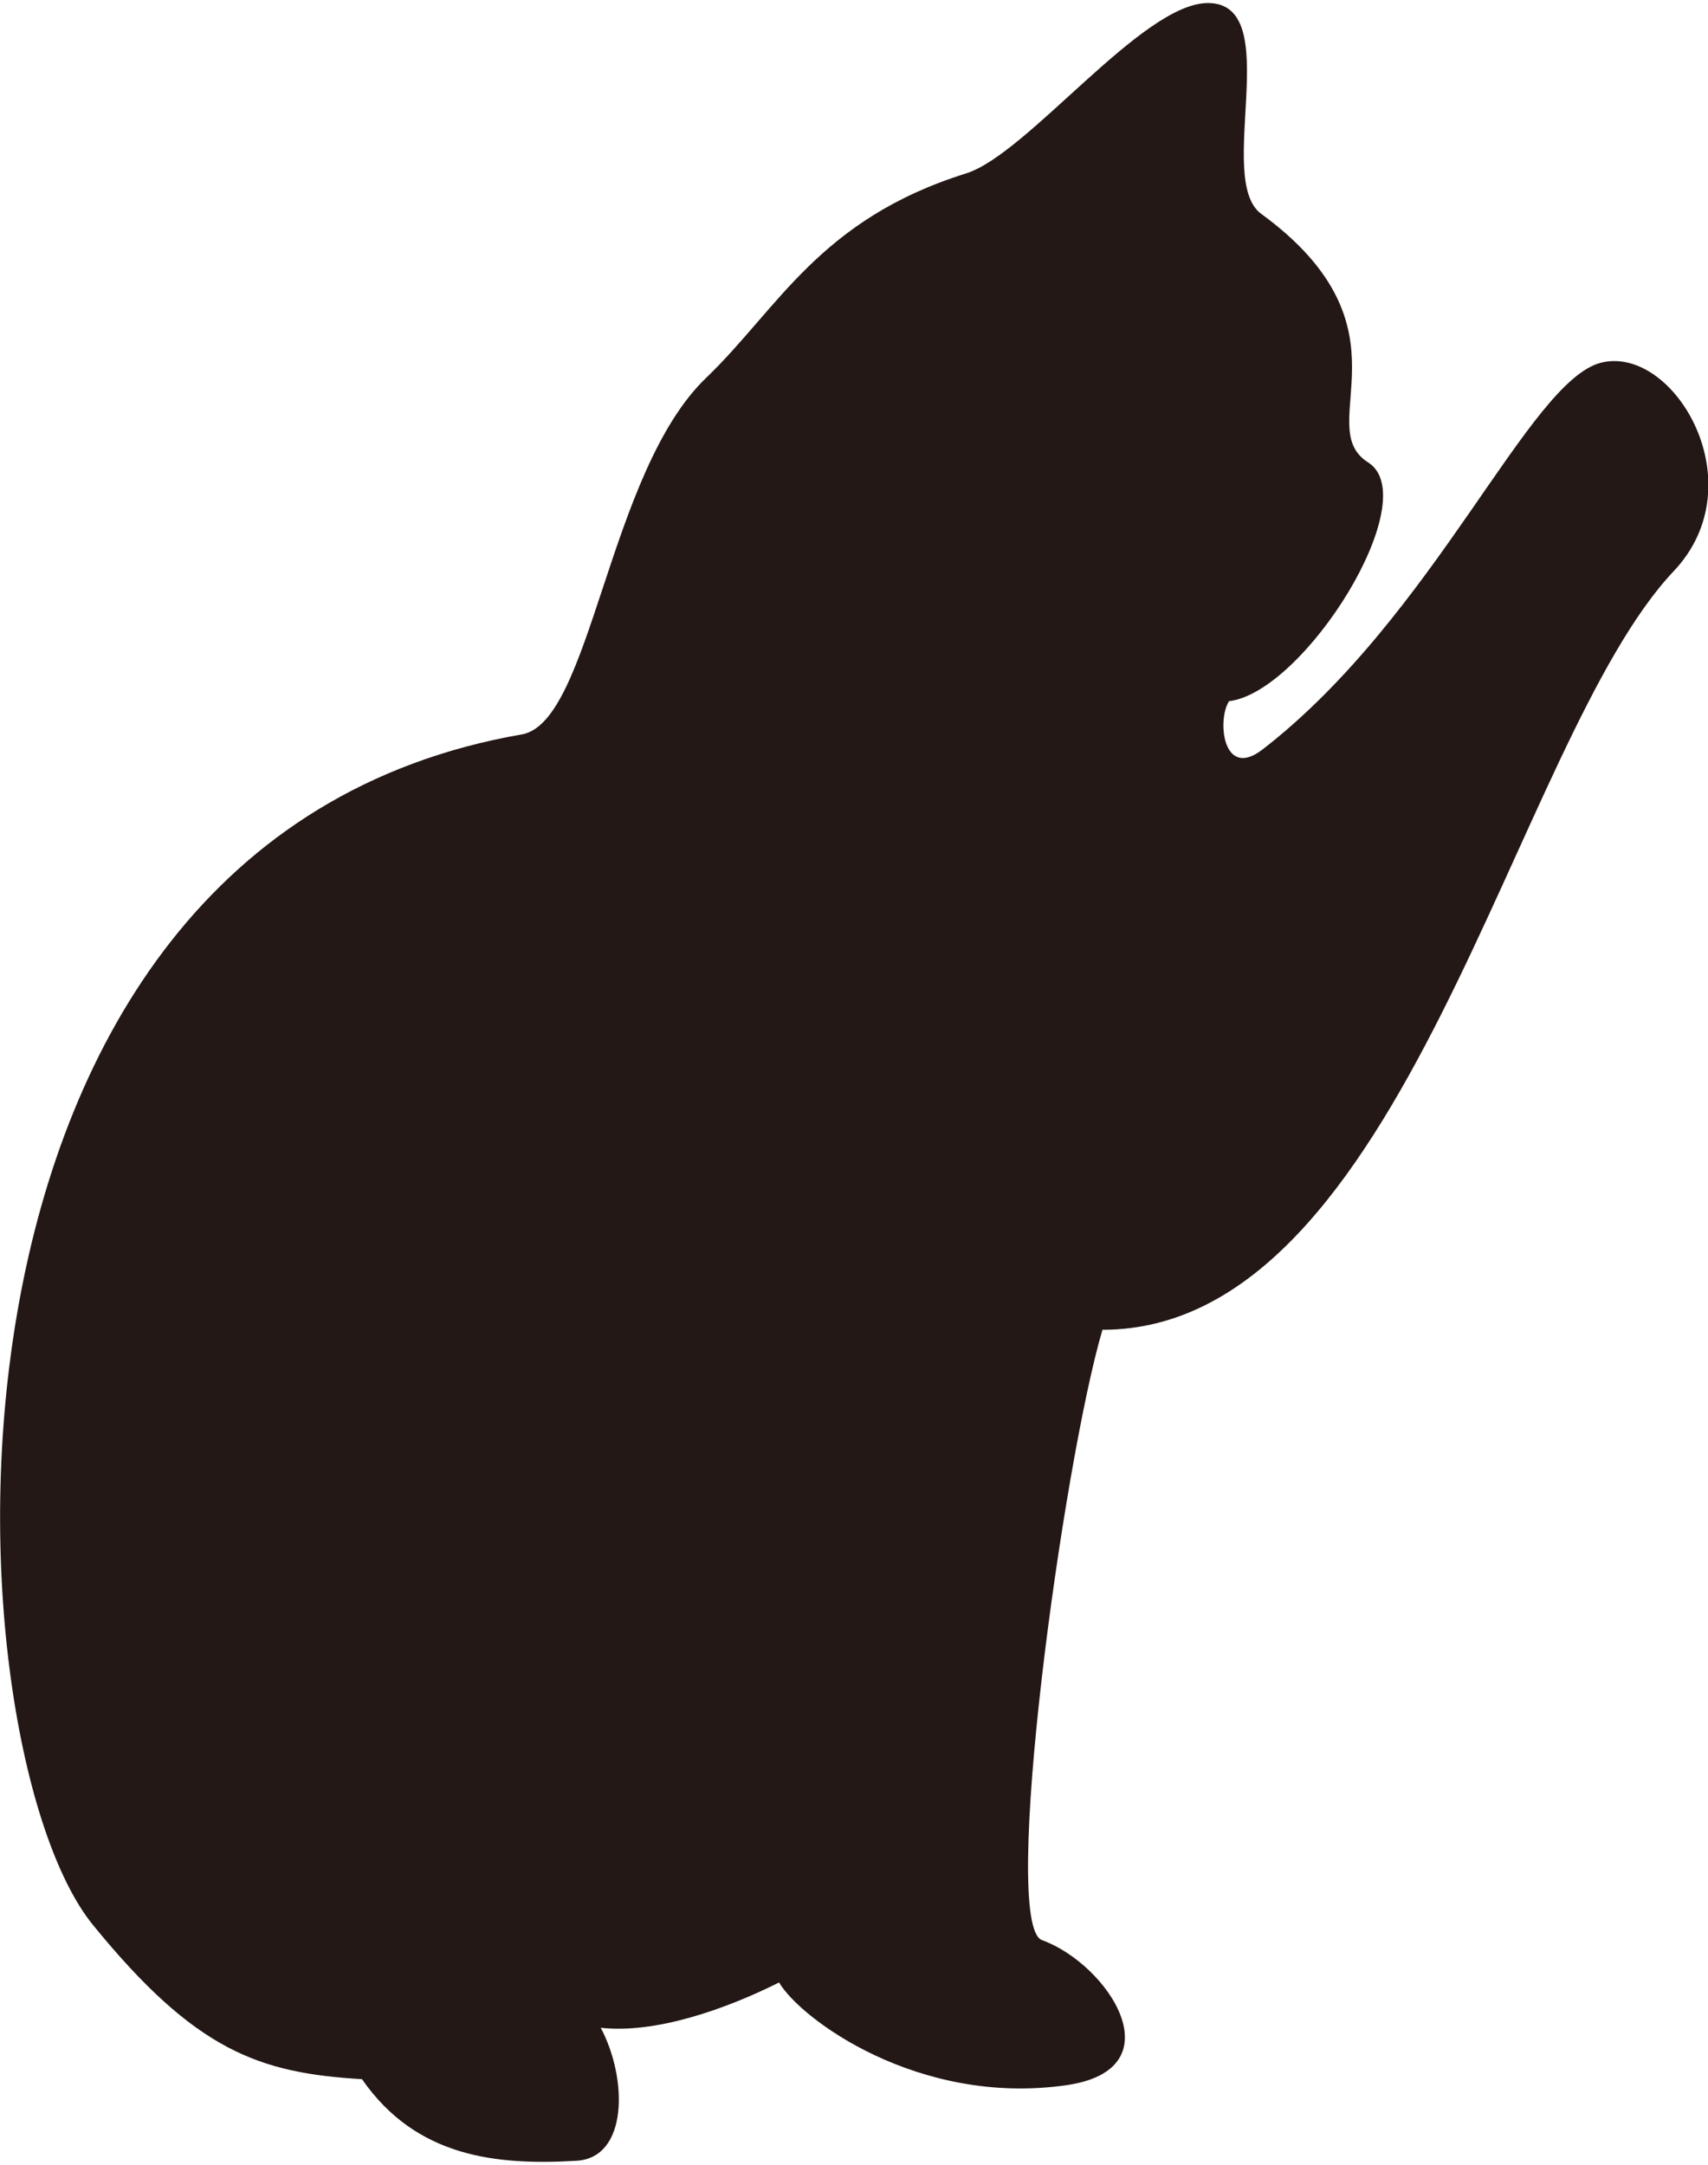
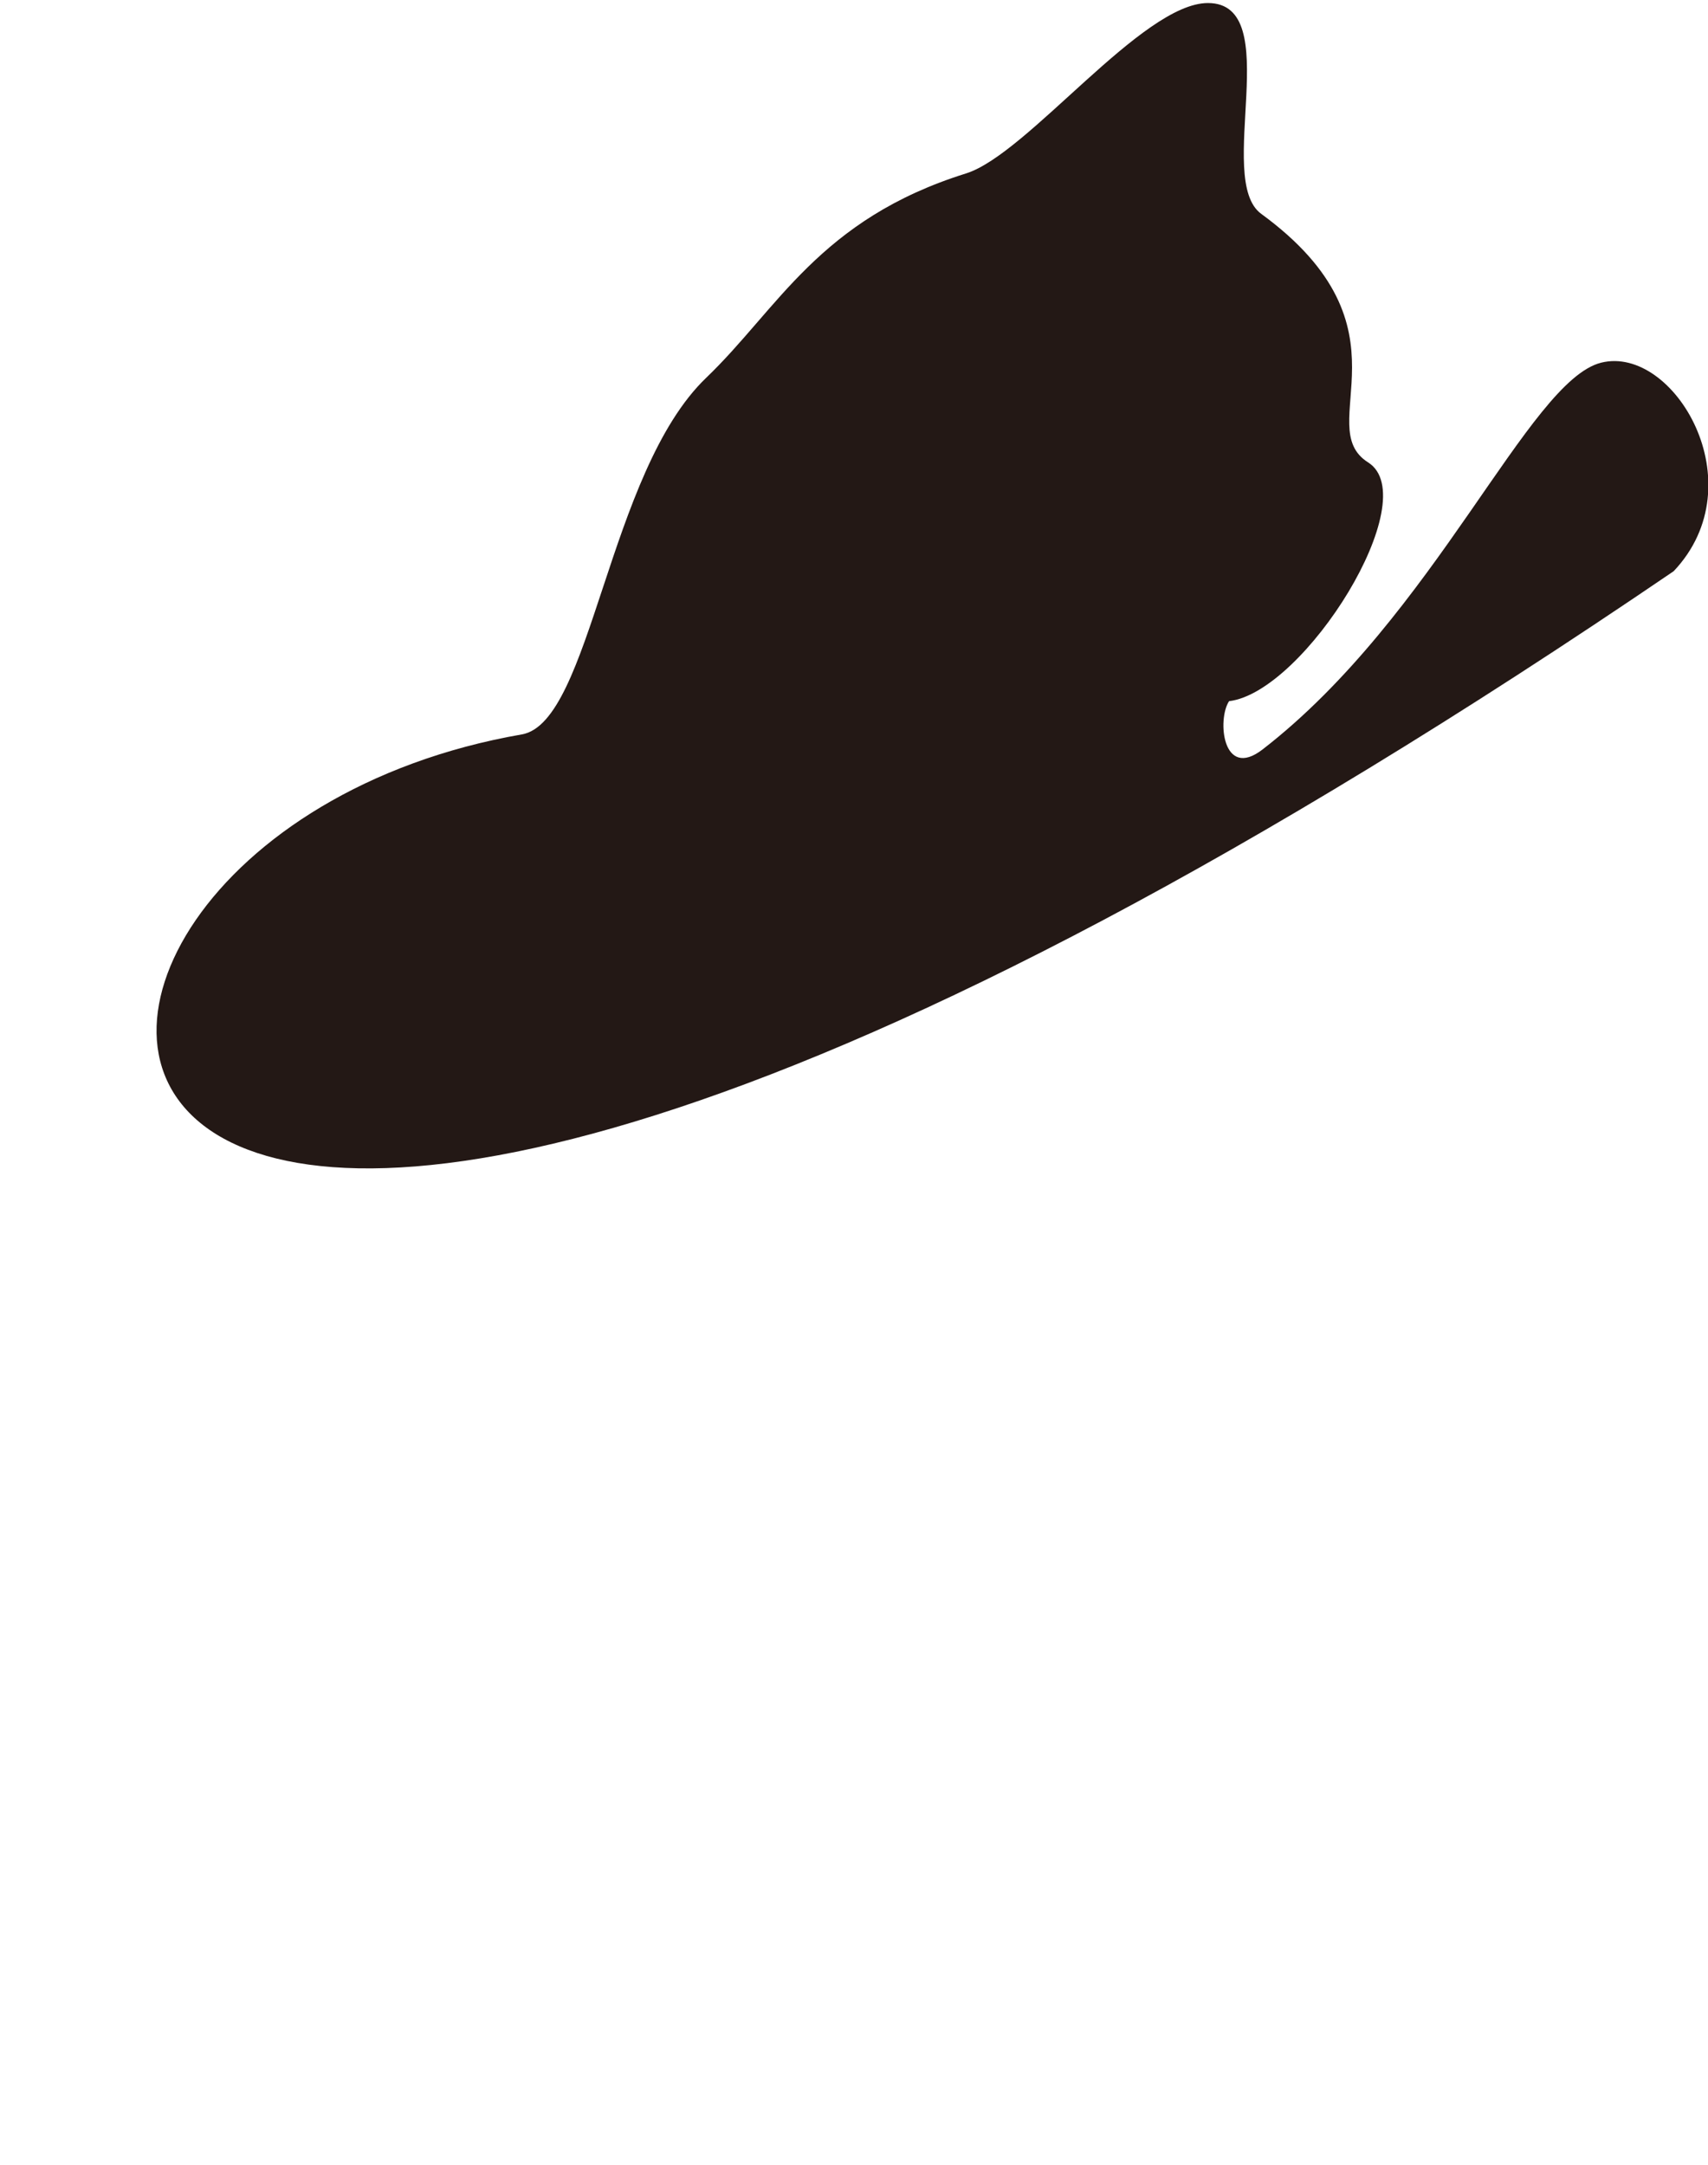
<svg xmlns="http://www.w3.org/2000/svg" id="レイヤー_1" data-name="レイヤー 1" viewBox="0 0 408.56 516.44" width="71" height="90">
-   <path d="M405.76,178.35c16.63-2.89,20.52-62.71,44.1-85.31,17.21-16.5,27-37.88,62.15-48.88C526.77,39.54,554.1,3.4,569.87,3.4c18.71,0,1.53,42.23,12.74,50.42,37.59,27.47,11.84,50.79,25.57,59.46S593,168.23,574.93,170.4c-2.89,4.34-1.57,18.93,8,11.56,41.37-32,63.62-88.19,81-92.53s37.21,28.9,17.35,49.88c-38.32,40.49-64.34,181.46-136.64,181.46-9.39,31.81-24.56,142.36-14.46,146,15.91,5.79,32.35,30.91,5.79,34.71-35.43,5.06-63.62-15.91-68.68-24.58-13,6.5-29.64,12.29-42.66,10.84,6.51,12.29,6.51,31.09-5.78,31.81-19,1.12-38.31-.72-51.33-19.52-24.58-1.45-39.83-6.75-64.34-36.87C268.4,420.54,256.46,204.31,405.76,178.35Z" transform="translate(-280.93 -3.4)" style="fill:#231815;fill-rule:evenodd" />
+   <path d="M405.76,178.35c16.63-2.89,20.52-62.71,44.1-85.31,17.21-16.5,27-37.88,62.15-48.88C526.77,39.54,554.1,3.4,569.87,3.4c18.71,0,1.53,42.23,12.74,50.42,37.59,27.47,11.84,50.79,25.57,59.46S593,168.23,574.93,170.4c-2.89,4.34-1.57,18.93,8,11.56,41.37-32,63.62-88.19,81-92.53s37.21,28.9,17.35,49.88C268.4,420.54,256.46,204.31,405.76,178.35Z" transform="translate(-280.93 -3.4)" style="fill:#231815;fill-rule:evenodd" />
</svg>